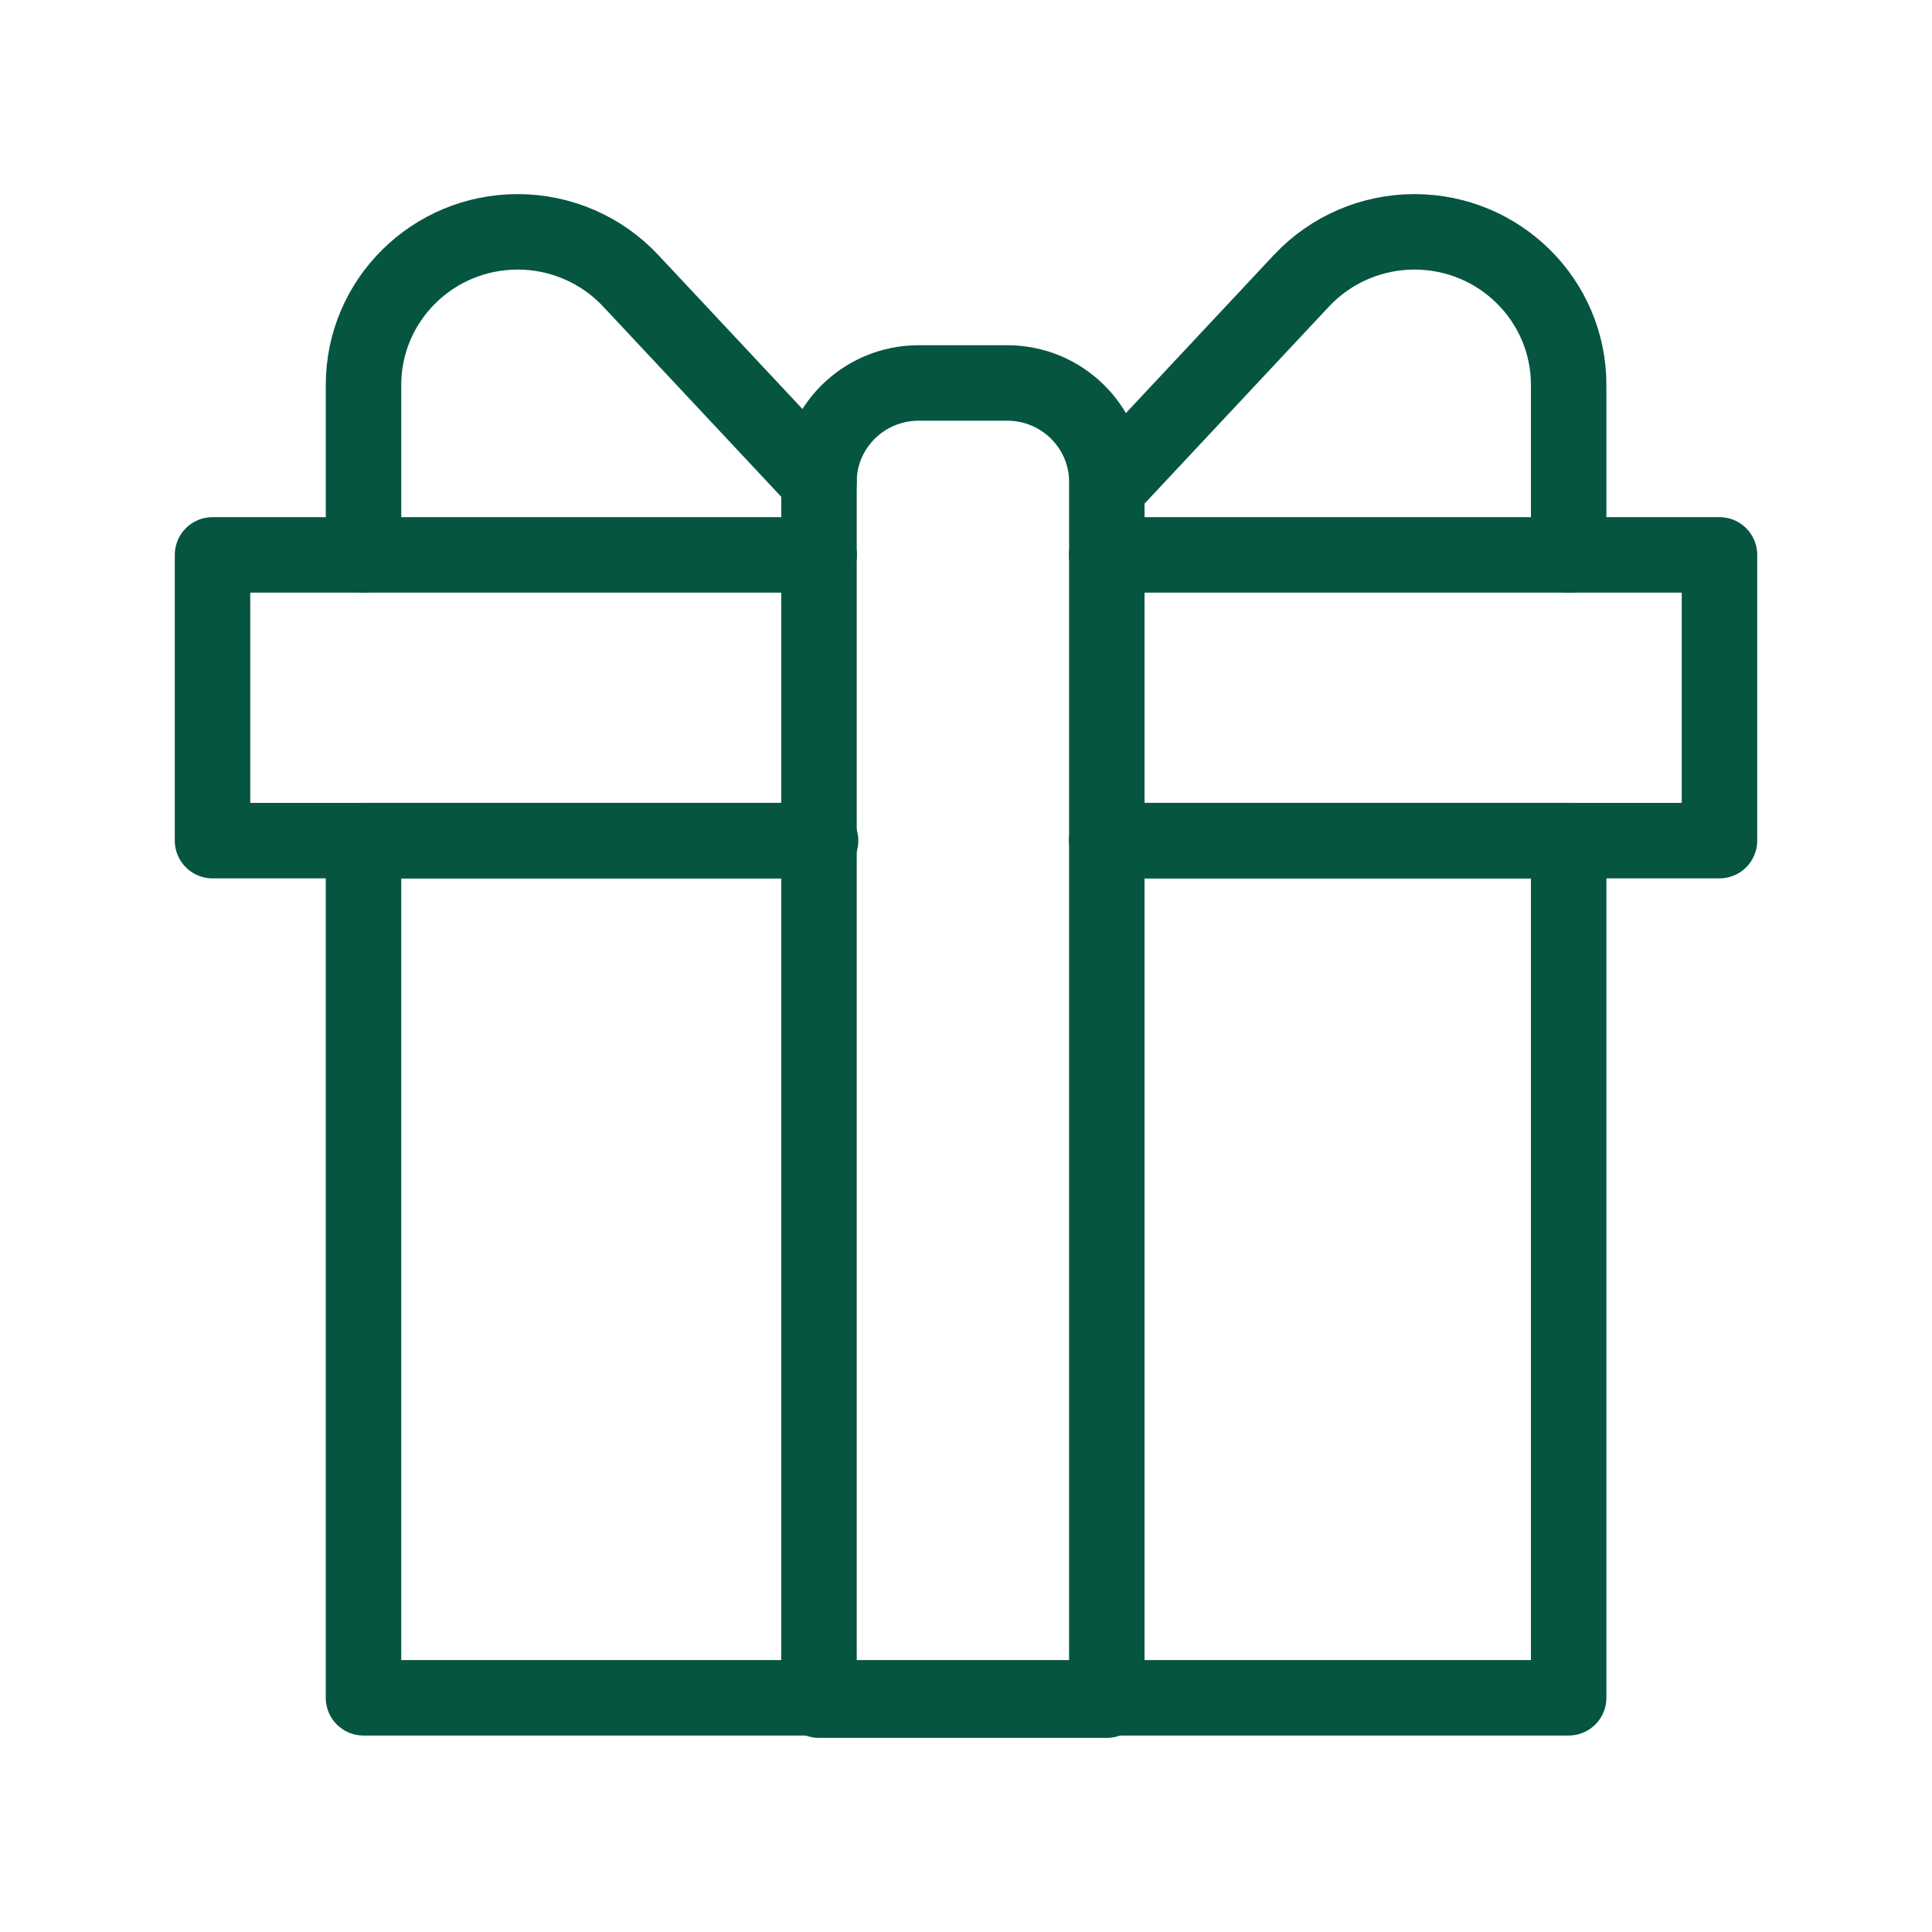
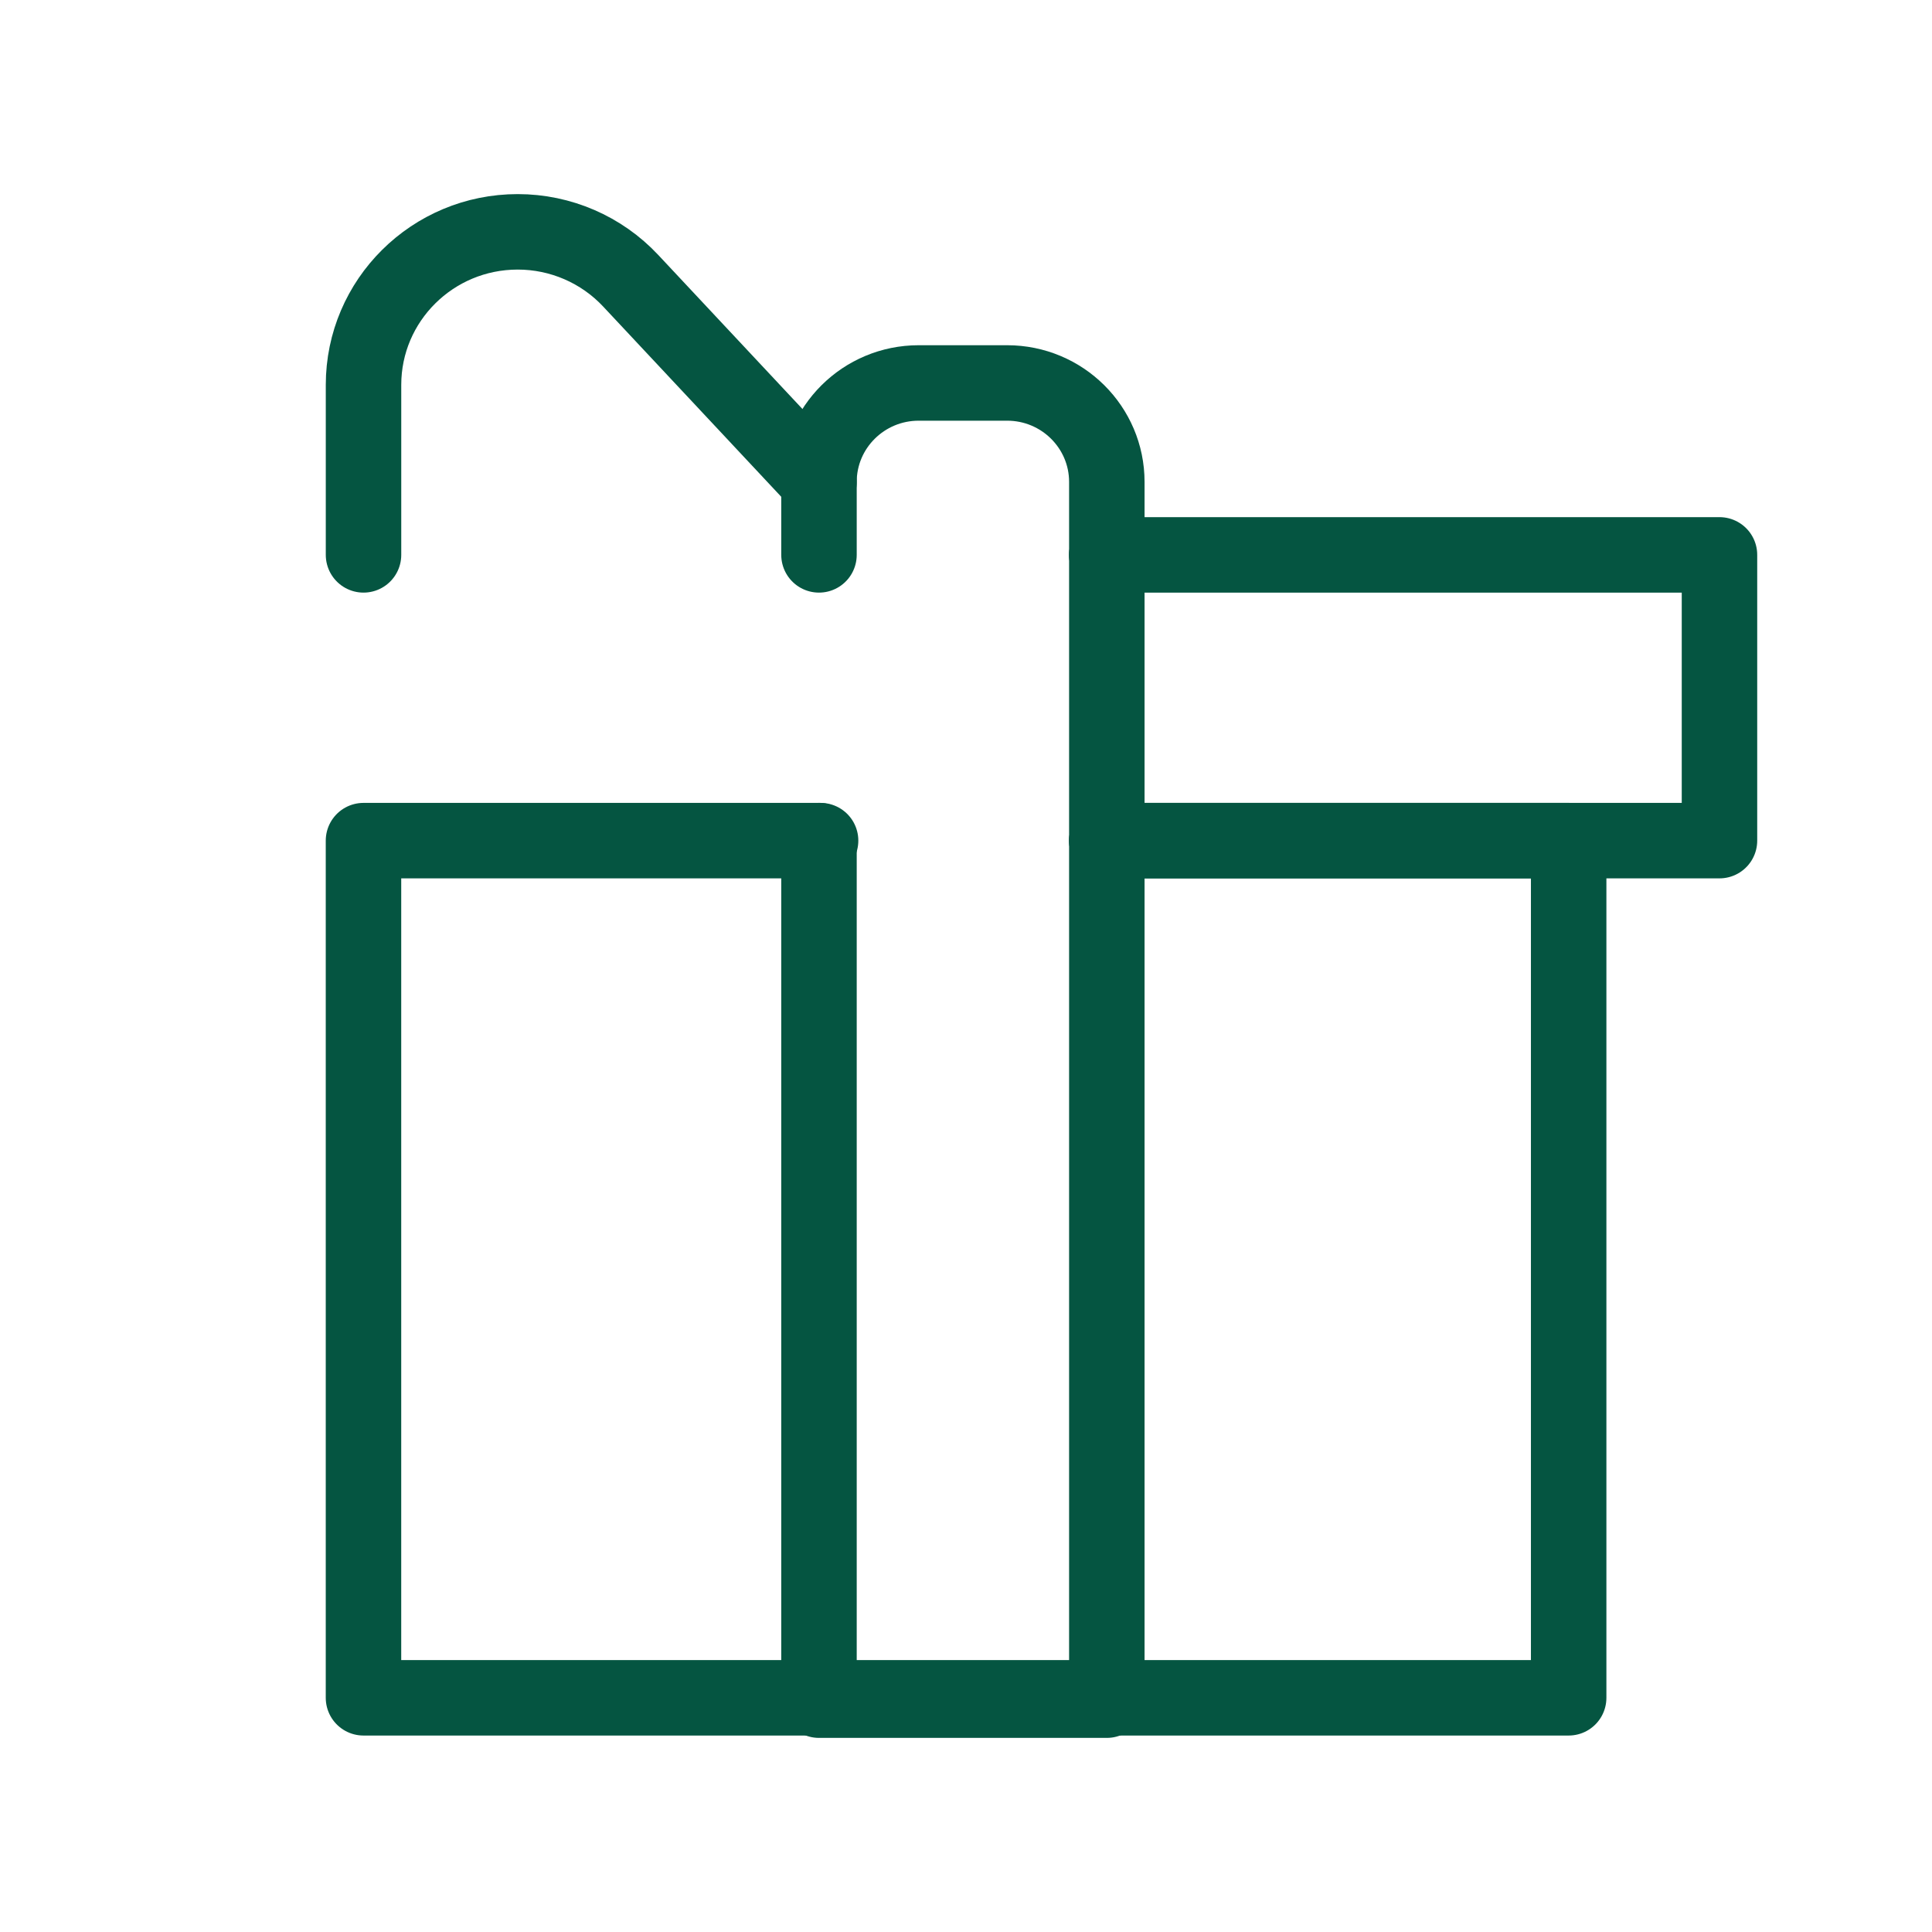
<svg xmlns="http://www.w3.org/2000/svg" width="64px" height="64px" viewBox="0 0 64 64" version="1.1">
  <title>icon_gift</title>
  <g id="Symbols" stroke="none" stroke-width="1" fill="none" fill-rule="evenodd" stroke-linecap="round" stroke-linejoin="round">
    <g id="icon/gift" stroke="#055541" stroke-width="2.5">
-       <polyline id="Stroke-1" points="27.13 27.847 7.04 27.847 7.04 18.382 27.13 18.382" />
      <polyline id="Stroke-3" points="36.665 18.381 56.96 18.381 56.96 27.847 36.665 27.847" />
      <polyline id="Stroke-5" points="36.718 27.847 51.964 27.847 51.964 56.242 12.041 56.242 12.041 27.847 27.183 27.847" />
-       <line x1="27.13" y1="27.847" x2="27.13" y2="18.382" id="Stroke-8" />
      <polyline id="Stroke-9" points="36.665 27.847 36.665 56.32 27.13 56.32 27.13 27.847" />
      <line x1="36.665" y1="18.381" x2="36.665" y2="27.847" id="Stroke-11" />
      <path d="M27.13,18.381 L27.13,15.964 C27.13,14.154 28.609,12.686 30.433,12.686 L33.363,12.686 C35.187,12.686 36.665,14.154 36.665,15.964 L36.665,18.381" id="Stroke-12" />
      <path d="M12.042,18.381 L12.042,12.75 C12.042,9.95 14.329,7.68 17.15,7.68 L17.15,7.68 C18.57,7.68 19.926,8.267 20.892,9.299 L27.131,15.964" id="Stroke-14" />
-       <path d="M51.964,18.381 L51.964,12.75 C51.964,9.95 49.677,7.68 46.855,7.68 L46.855,7.68 C45.436,7.68 44.08,8.267 43.113,9.299 L36.875,15.964" id="Stroke-16" />
    </g>
  </g>
</svg>